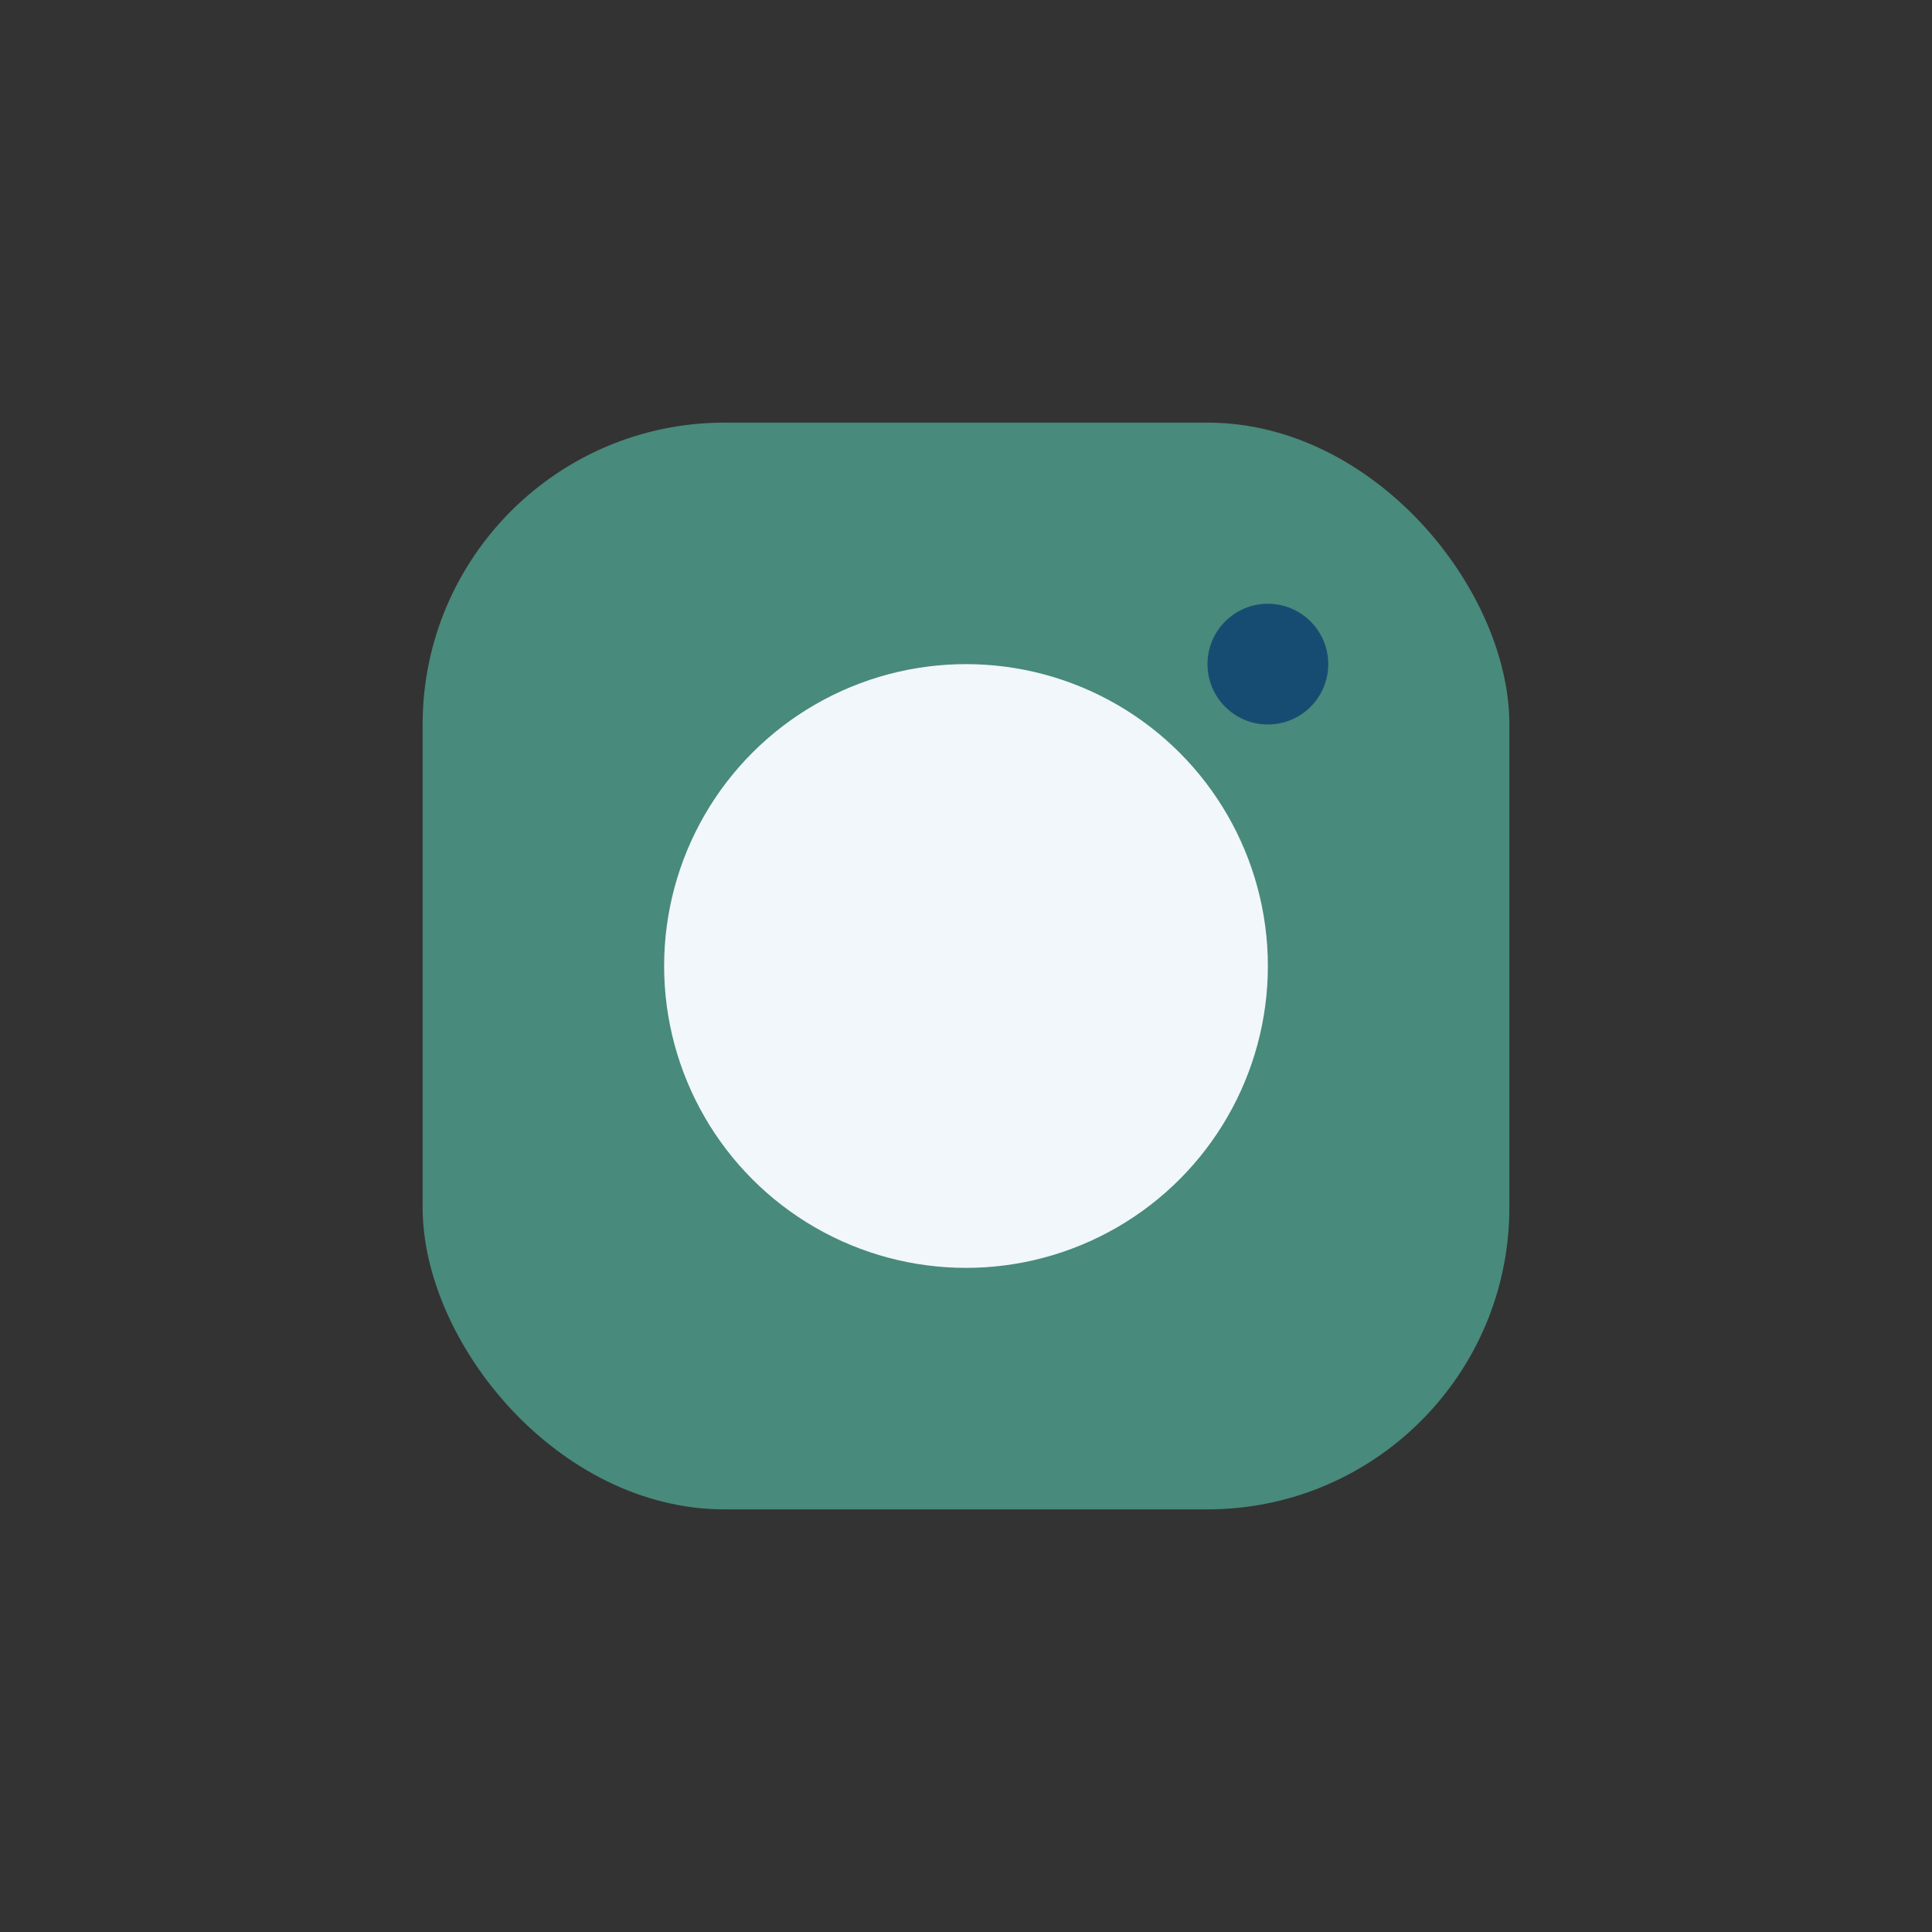
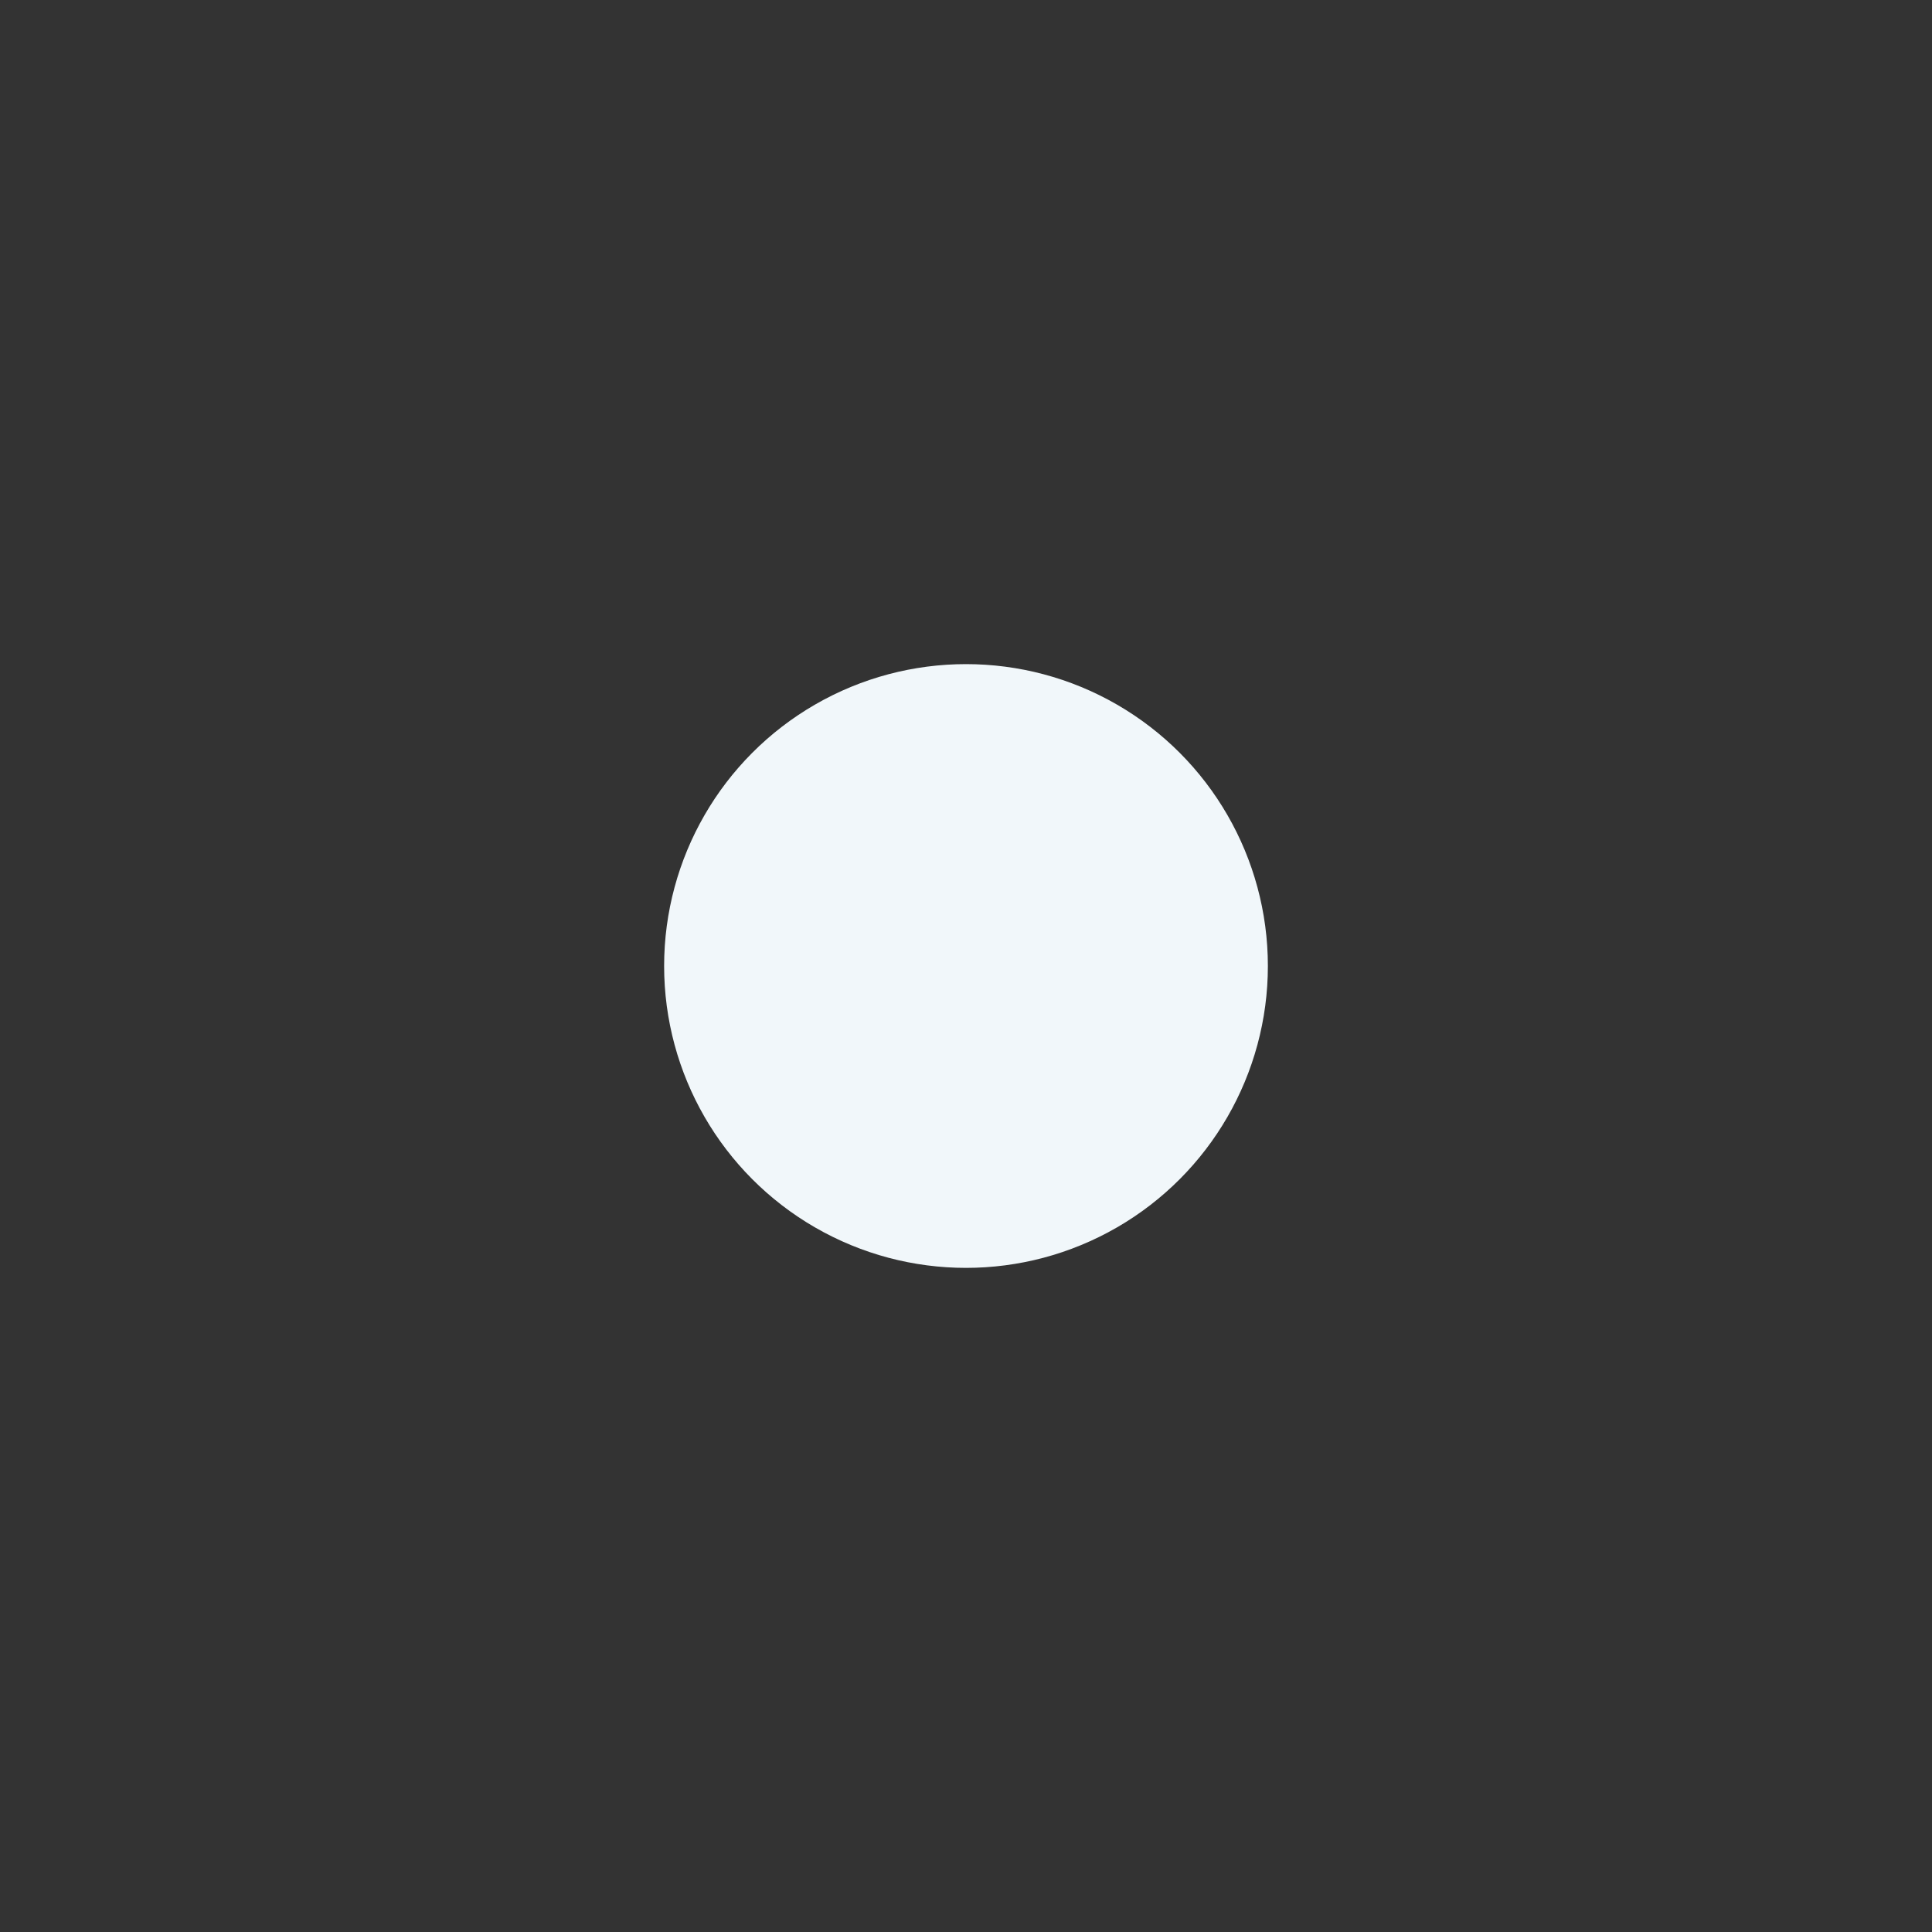
<svg xmlns="http://www.w3.org/2000/svg" width="32" height="32" viewBox="0 0 32 32">
  <rect x="0" y="0" width="32" height="32" fill="#333333" stroke="none" />
-   <rect x="7" y="7" width="18" height="18" rx="5" fill="#488A7B" />
  <circle cx="16" cy="16" r="5" fill="#F1F7FA" />
-   <circle cx="21" cy="11" r="1" fill="#174C72" />
</svg>